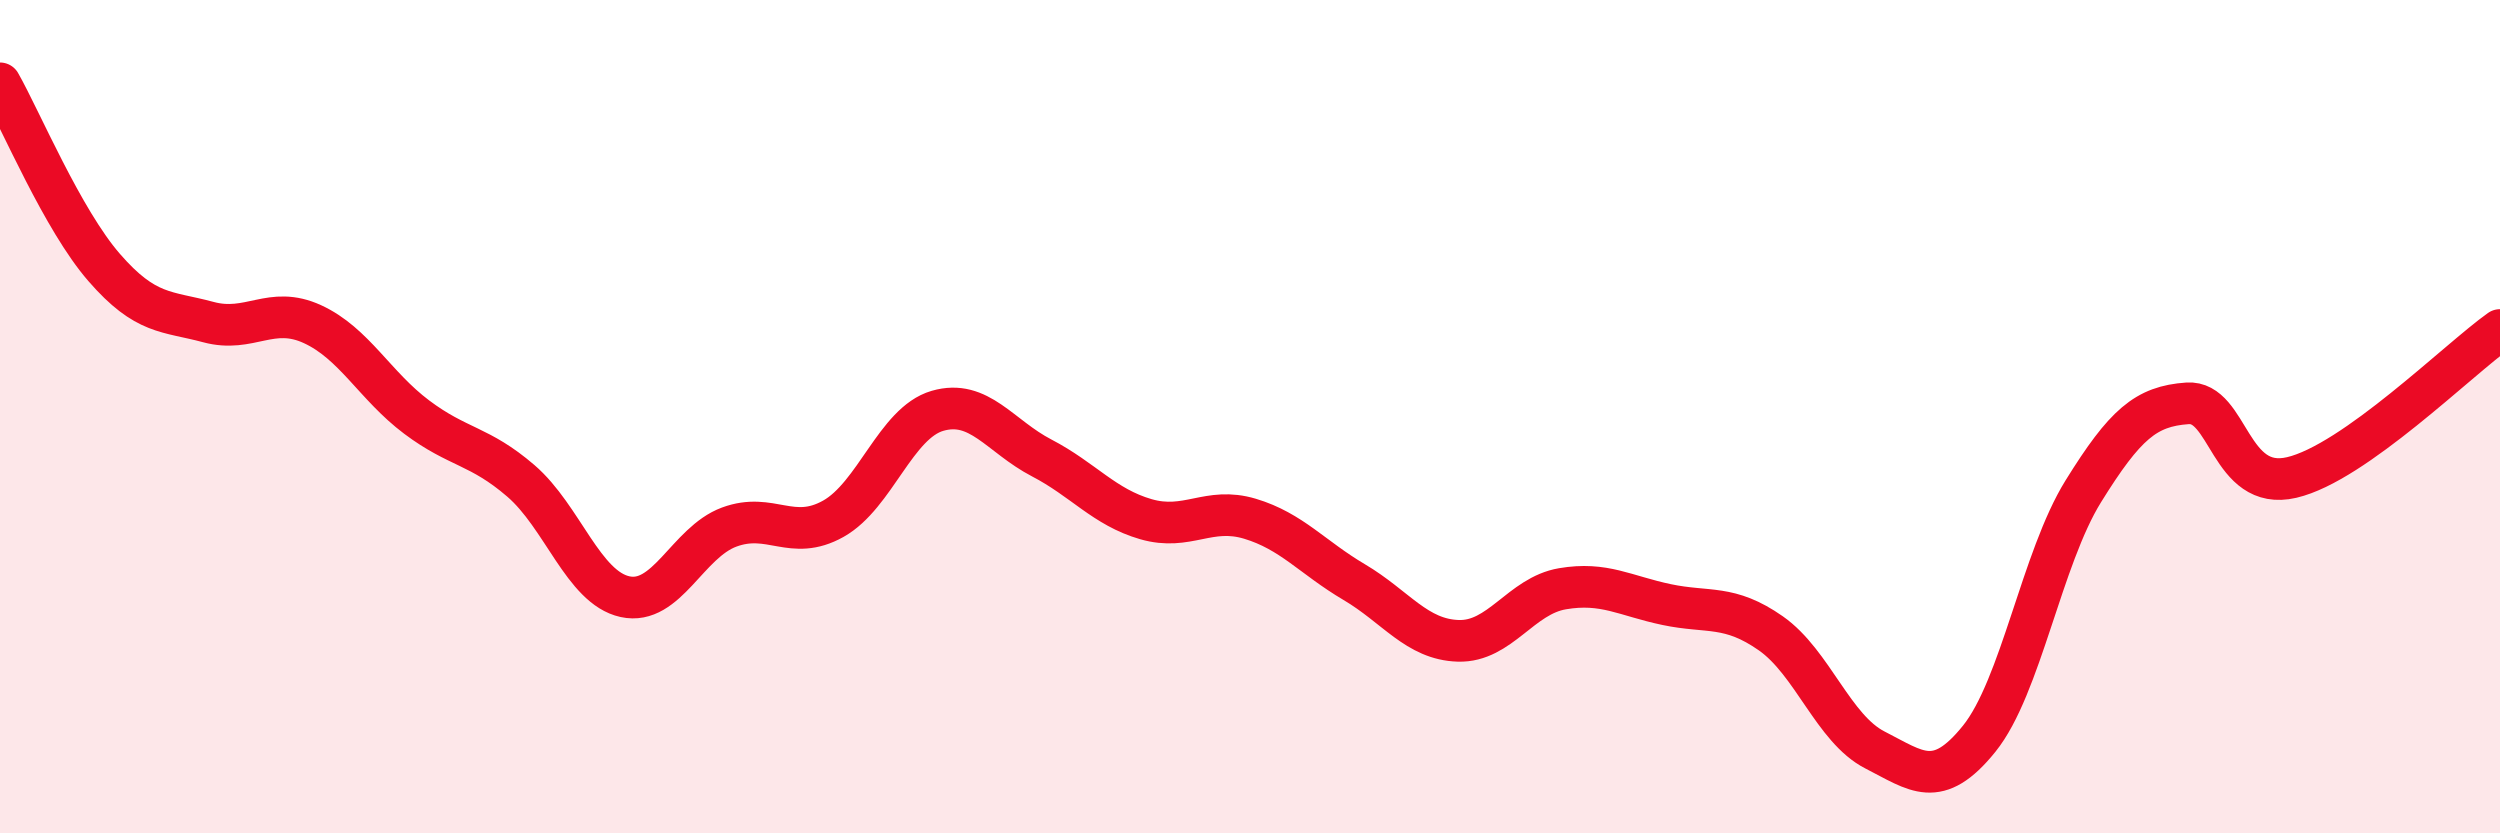
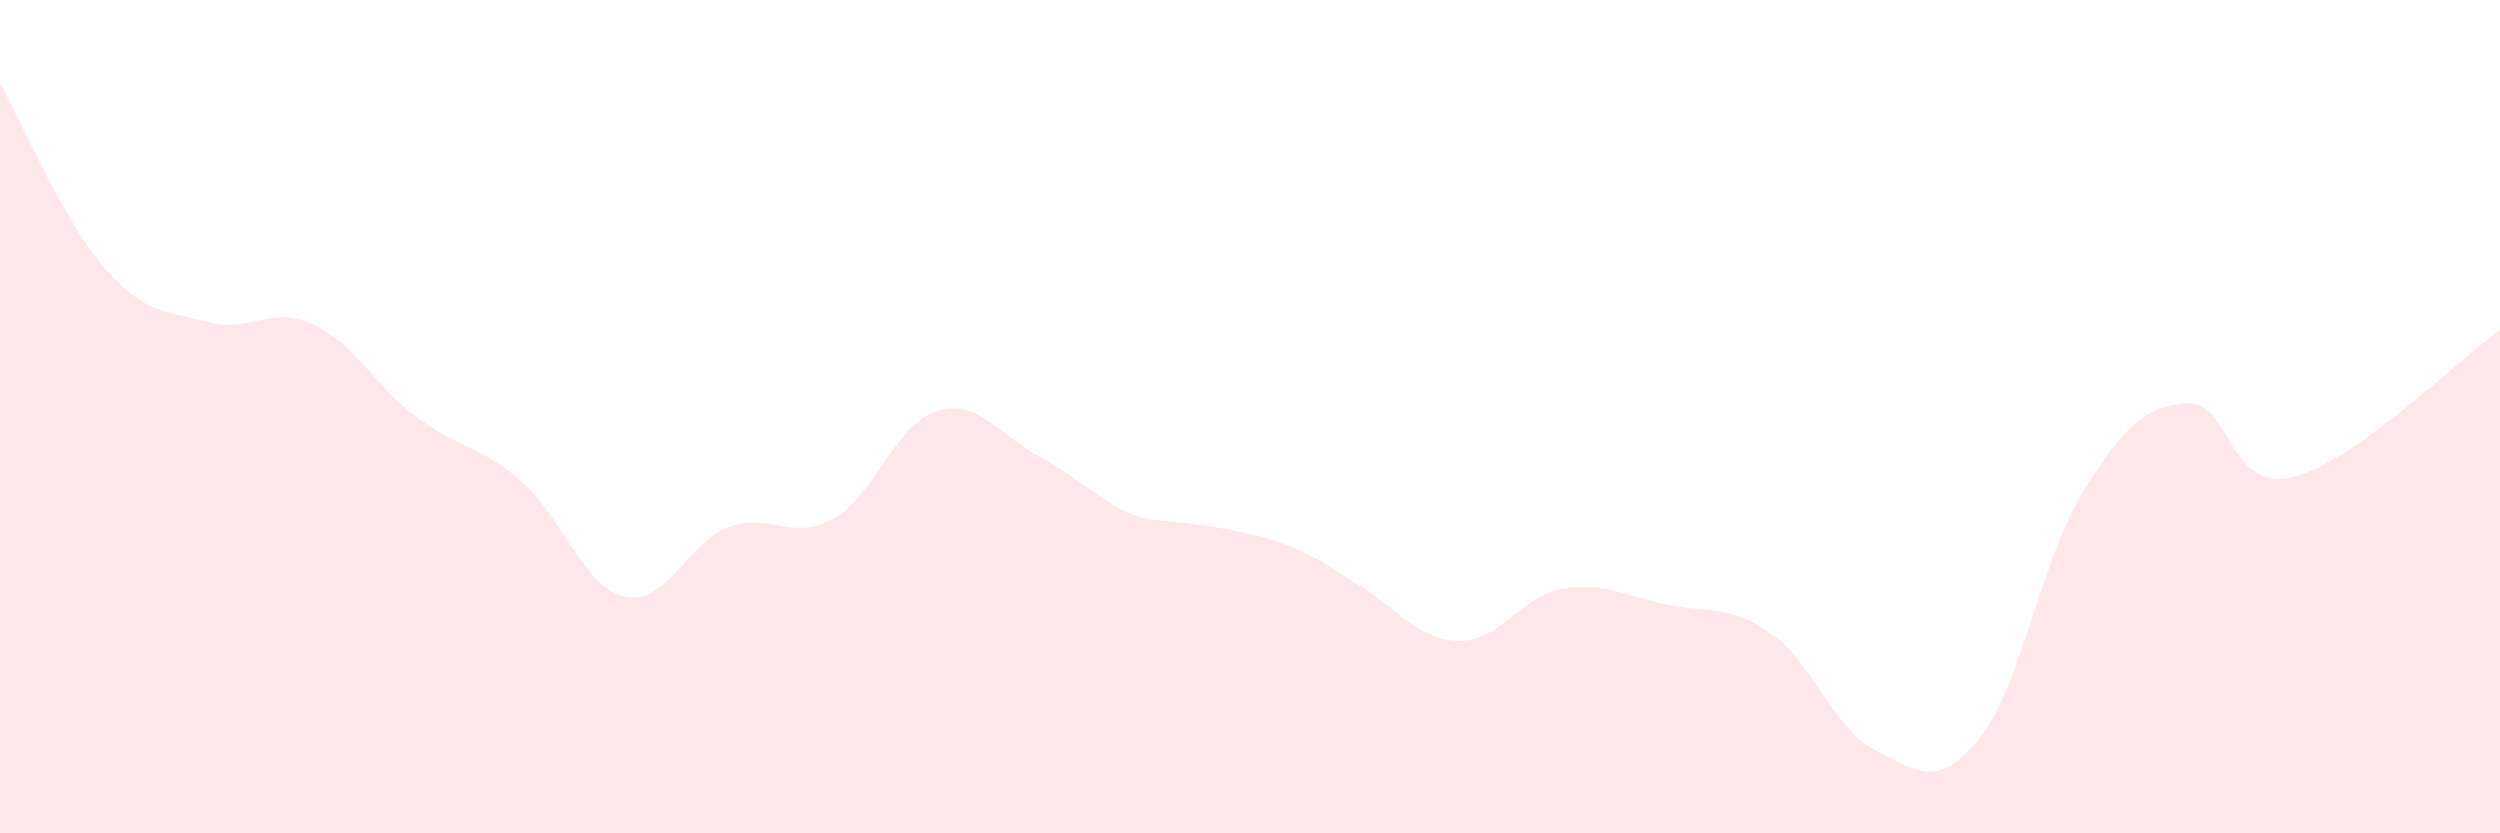
<svg xmlns="http://www.w3.org/2000/svg" width="60" height="20" viewBox="0 0 60 20">
-   <path d="M 0,2 C 0.5,2.88 1.5,5.27 2.5,6.42 C 3.5,7.57 4,7.46 5,7.73 C 6,8 6.5,7.32 7.5,7.78 C 8.5,8.24 9,9.26 10,10.01 C 11,10.76 11.5,10.68 12.5,11.54 C 13.5,12.4 14,14.1 15,14.32 C 16,14.54 16.5,13.02 17.5,12.65 C 18.5,12.28 19,13.01 20,12.45 C 21,11.89 21.5,10.15 22.5,9.86 C 23.5,9.57 24,10.47 25,10.99 C 26,11.51 26.5,12.17 27.5,12.46 C 28.5,12.75 29,12.15 30,12.45 C 31,12.75 31.5,13.38 32.5,13.97 C 33.5,14.56 34,15.35 35,15.38 C 36,15.41 36.5,14.3 37.5,14.13 C 38.5,13.96 39,14.3 40,14.51 C 41,14.72 41.5,14.5 42.5,15.2 C 43.5,15.9 44,17.49 45,18 C 46,18.51 46.5,18.97 47.5,17.73 C 48.5,16.49 49,13.4 50,11.79 C 51,10.18 51.5,9.75 52.5,9.68 C 53.5,9.61 53.5,11.81 55,11.46 C 56.5,11.11 59,8.63 60,7.92L60 20L0 20Z" fill="#EB0A25" opacity="0.1" stroke-linecap="round" stroke-linejoin="round" />
-   <path d="M 0,2 C 0.5,2.88 1.5,5.27 2.5,6.42 C 3.5,7.57 4,7.46 5,7.73 C 6,8 6.5,7.32 7.5,7.78 C 8.5,8.24 9,9.26 10,10.01 C 11,10.76 11.5,10.68 12.5,11.54 C 13.5,12.4 14,14.1 15,14.32 C 16,14.54 16.5,13.02 17.5,12.65 C 18.5,12.28 19,13.01 20,12.45 C 21,11.89 21.5,10.15 22.5,9.86 C 23.5,9.57 24,10.47 25,10.99 C 26,11.51 26.5,12.17 27.5,12.46 C 28.5,12.75 29,12.15 30,12.45 C 31,12.75 31.5,13.38 32.5,13.97 C 33.5,14.56 34,15.35 35,15.38 C 36,15.41 36.5,14.3 37.5,14.13 C 38.5,13.96 39,14.3 40,14.51 C 41,14.72 41.5,14.5 42.5,15.2 C 43.5,15.9 44,17.49 45,18 C 46,18.51 46.5,18.97 47.5,17.73 C 48.5,16.49 49,13.4 50,11.79 C 51,10.18 51.5,9.75 52.5,9.68 C 53.5,9.61 53.5,11.81 55,11.46 C 56.5,11.11 59,8.63 60,7.92" stroke="#EB0A25" stroke-width="1" fill="none" stroke-linecap="round" stroke-linejoin="round" />
+   <path d="M 0,2 C 0.5,2.88 1.5,5.27 2.5,6.42 C 3.5,7.57 4,7.46 5,7.73 C 6,8 6.5,7.32 7.5,7.78 C 8.5,8.24 9,9.26 10,10.01 C 11,10.76 11.5,10.68 12.5,11.54 C 13.5,12.4 14,14.1 15,14.32 C 16,14.54 16.5,13.02 17.5,12.65 C 18.5,12.28 19,13.01 20,12.45 C 21,11.89 21.5,10.15 22.5,9.86 C 23.5,9.57 24,10.47 25,10.99 C 26,11.51 26.5,12.17 27.5,12.46 C 31,12.75 31.5,13.38 32.5,13.97 C 33.5,14.56 34,15.35 35,15.38 C 36,15.41 36.5,14.3 37.5,14.13 C 38.5,13.96 39,14.3 40,14.51 C 41,14.72 41.5,14.5 42.5,15.2 C 43.5,15.9 44,17.49 45,18 C 46,18.51 46.5,18.97 47.5,17.73 C 48.5,16.49 49,13.4 50,11.79 C 51,10.18 51.5,9.75 52.5,9.68 C 53.5,9.61 53.5,11.81 55,11.46 C 56.5,11.11 59,8.63 60,7.92L60 20L0 20Z" fill="#EB0A25" opacity="0.1" stroke-linecap="round" stroke-linejoin="round" />
</svg>